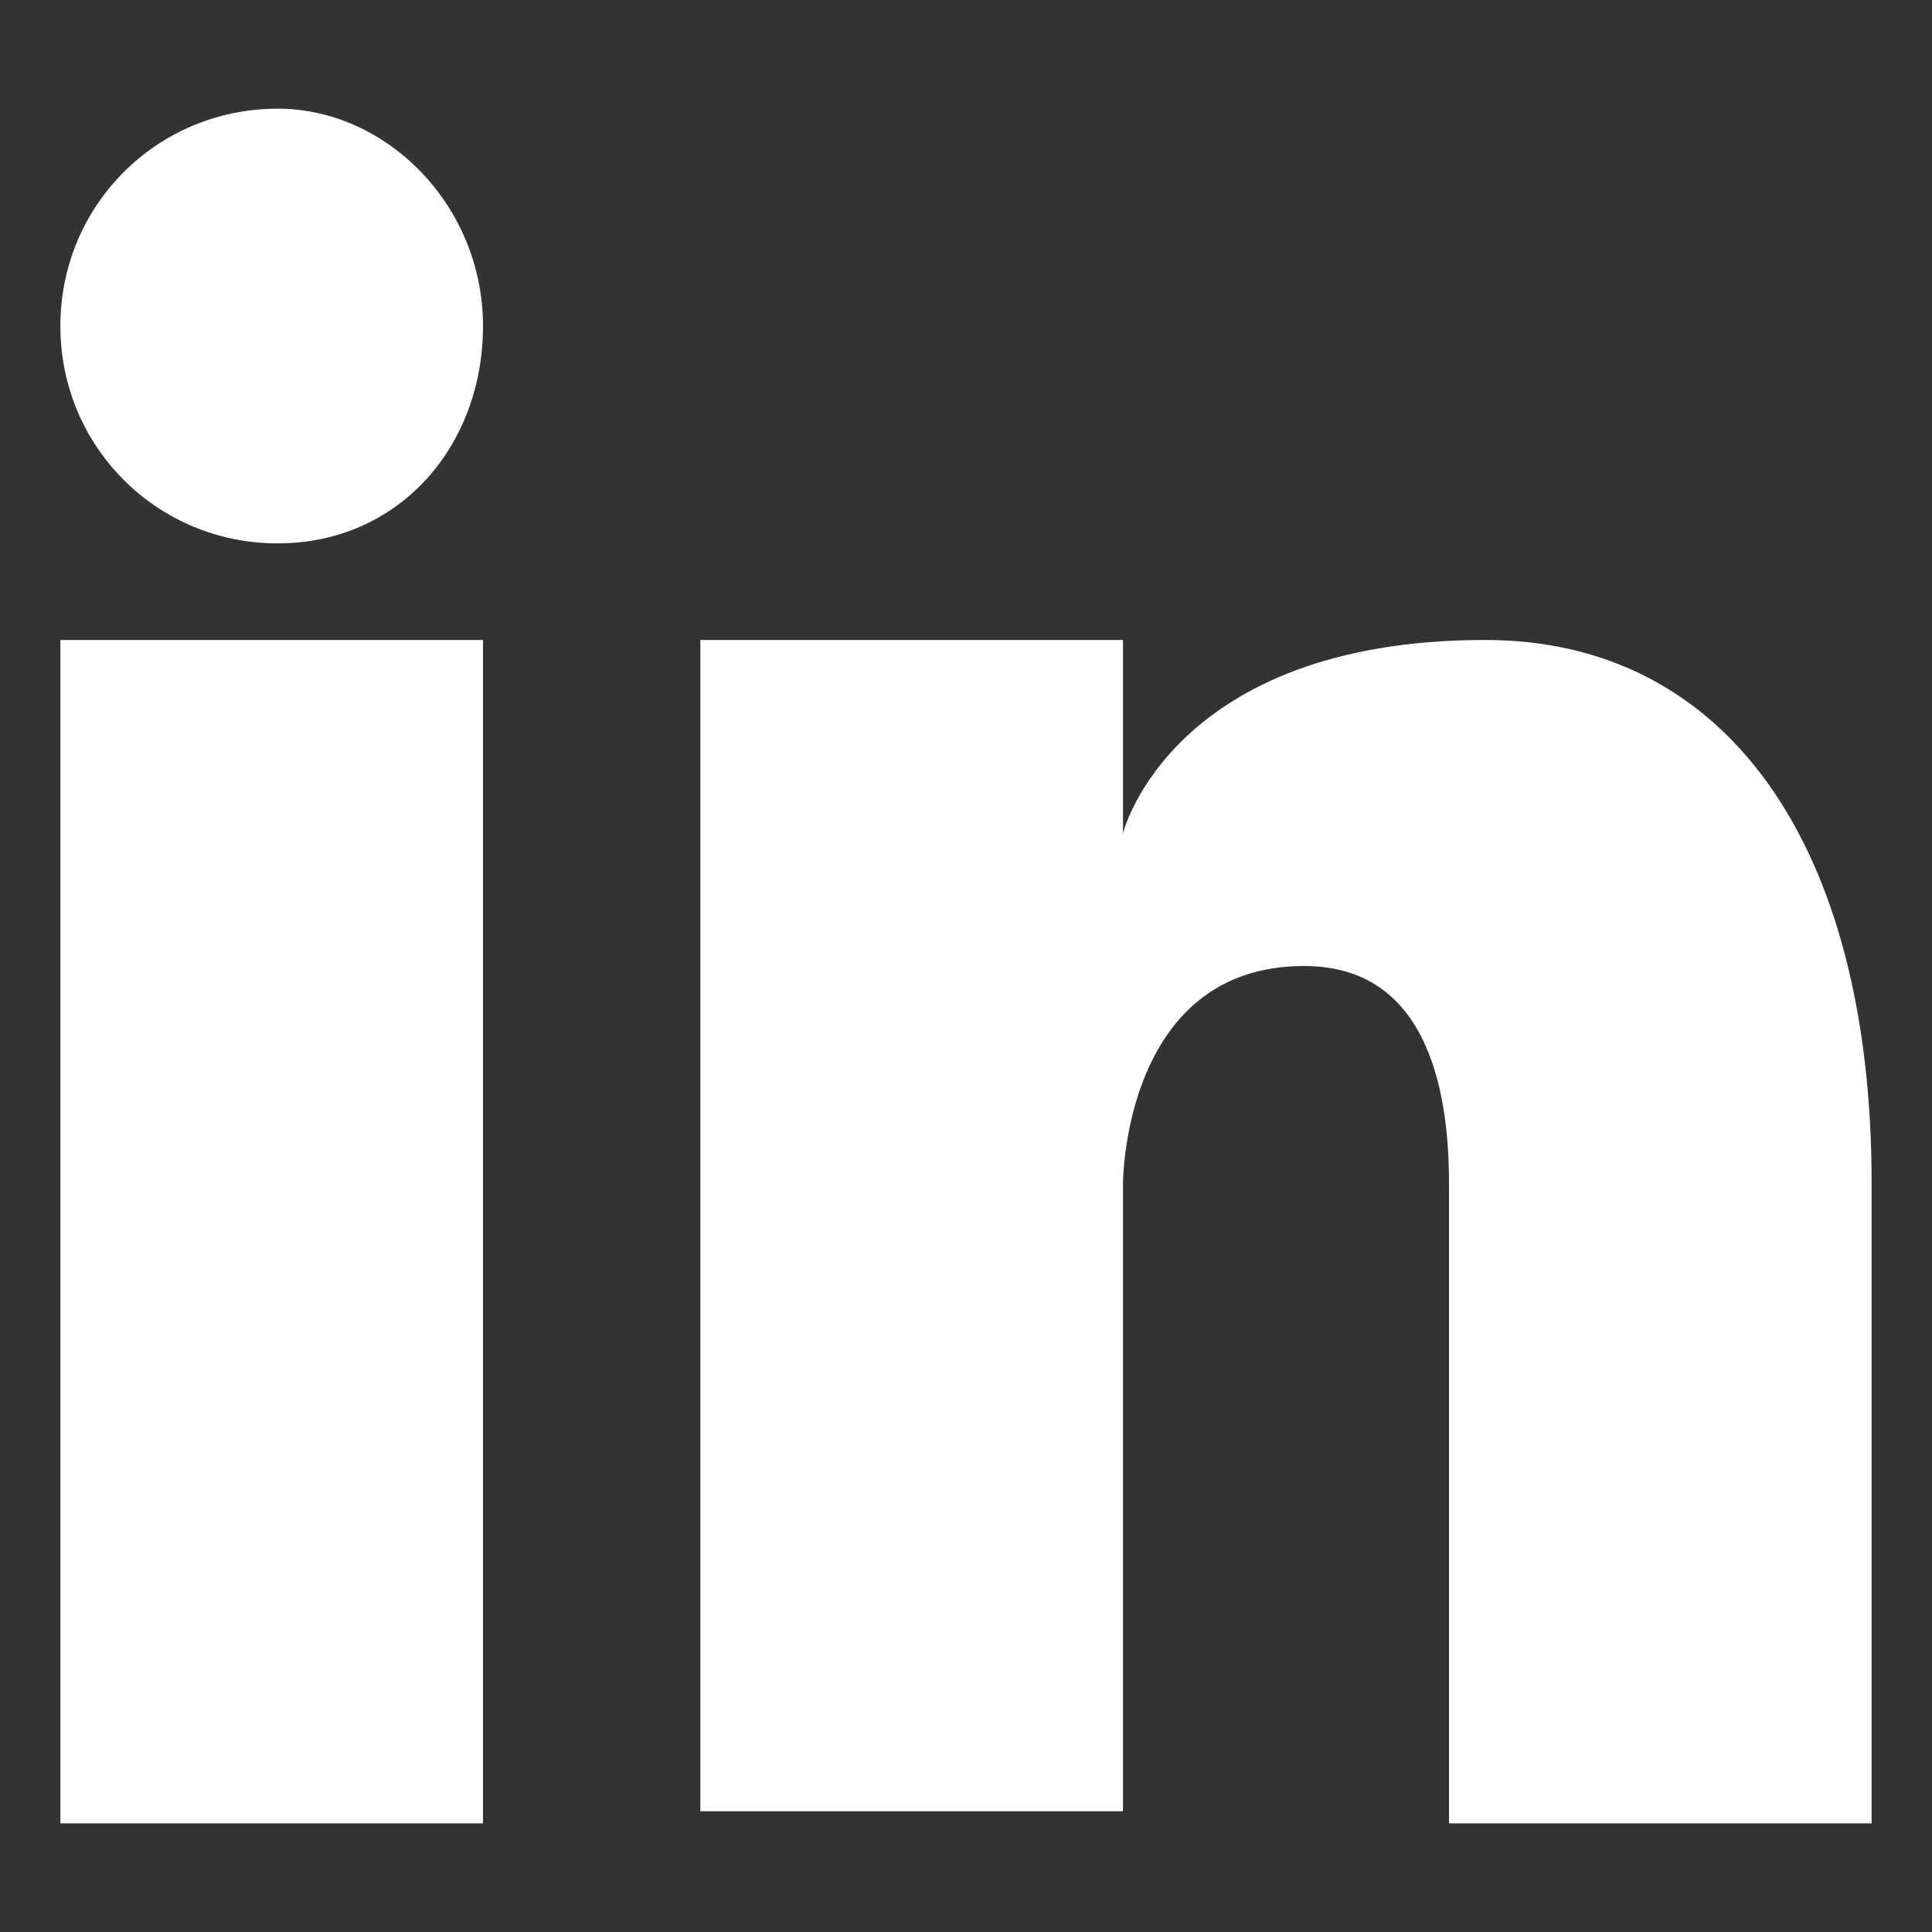
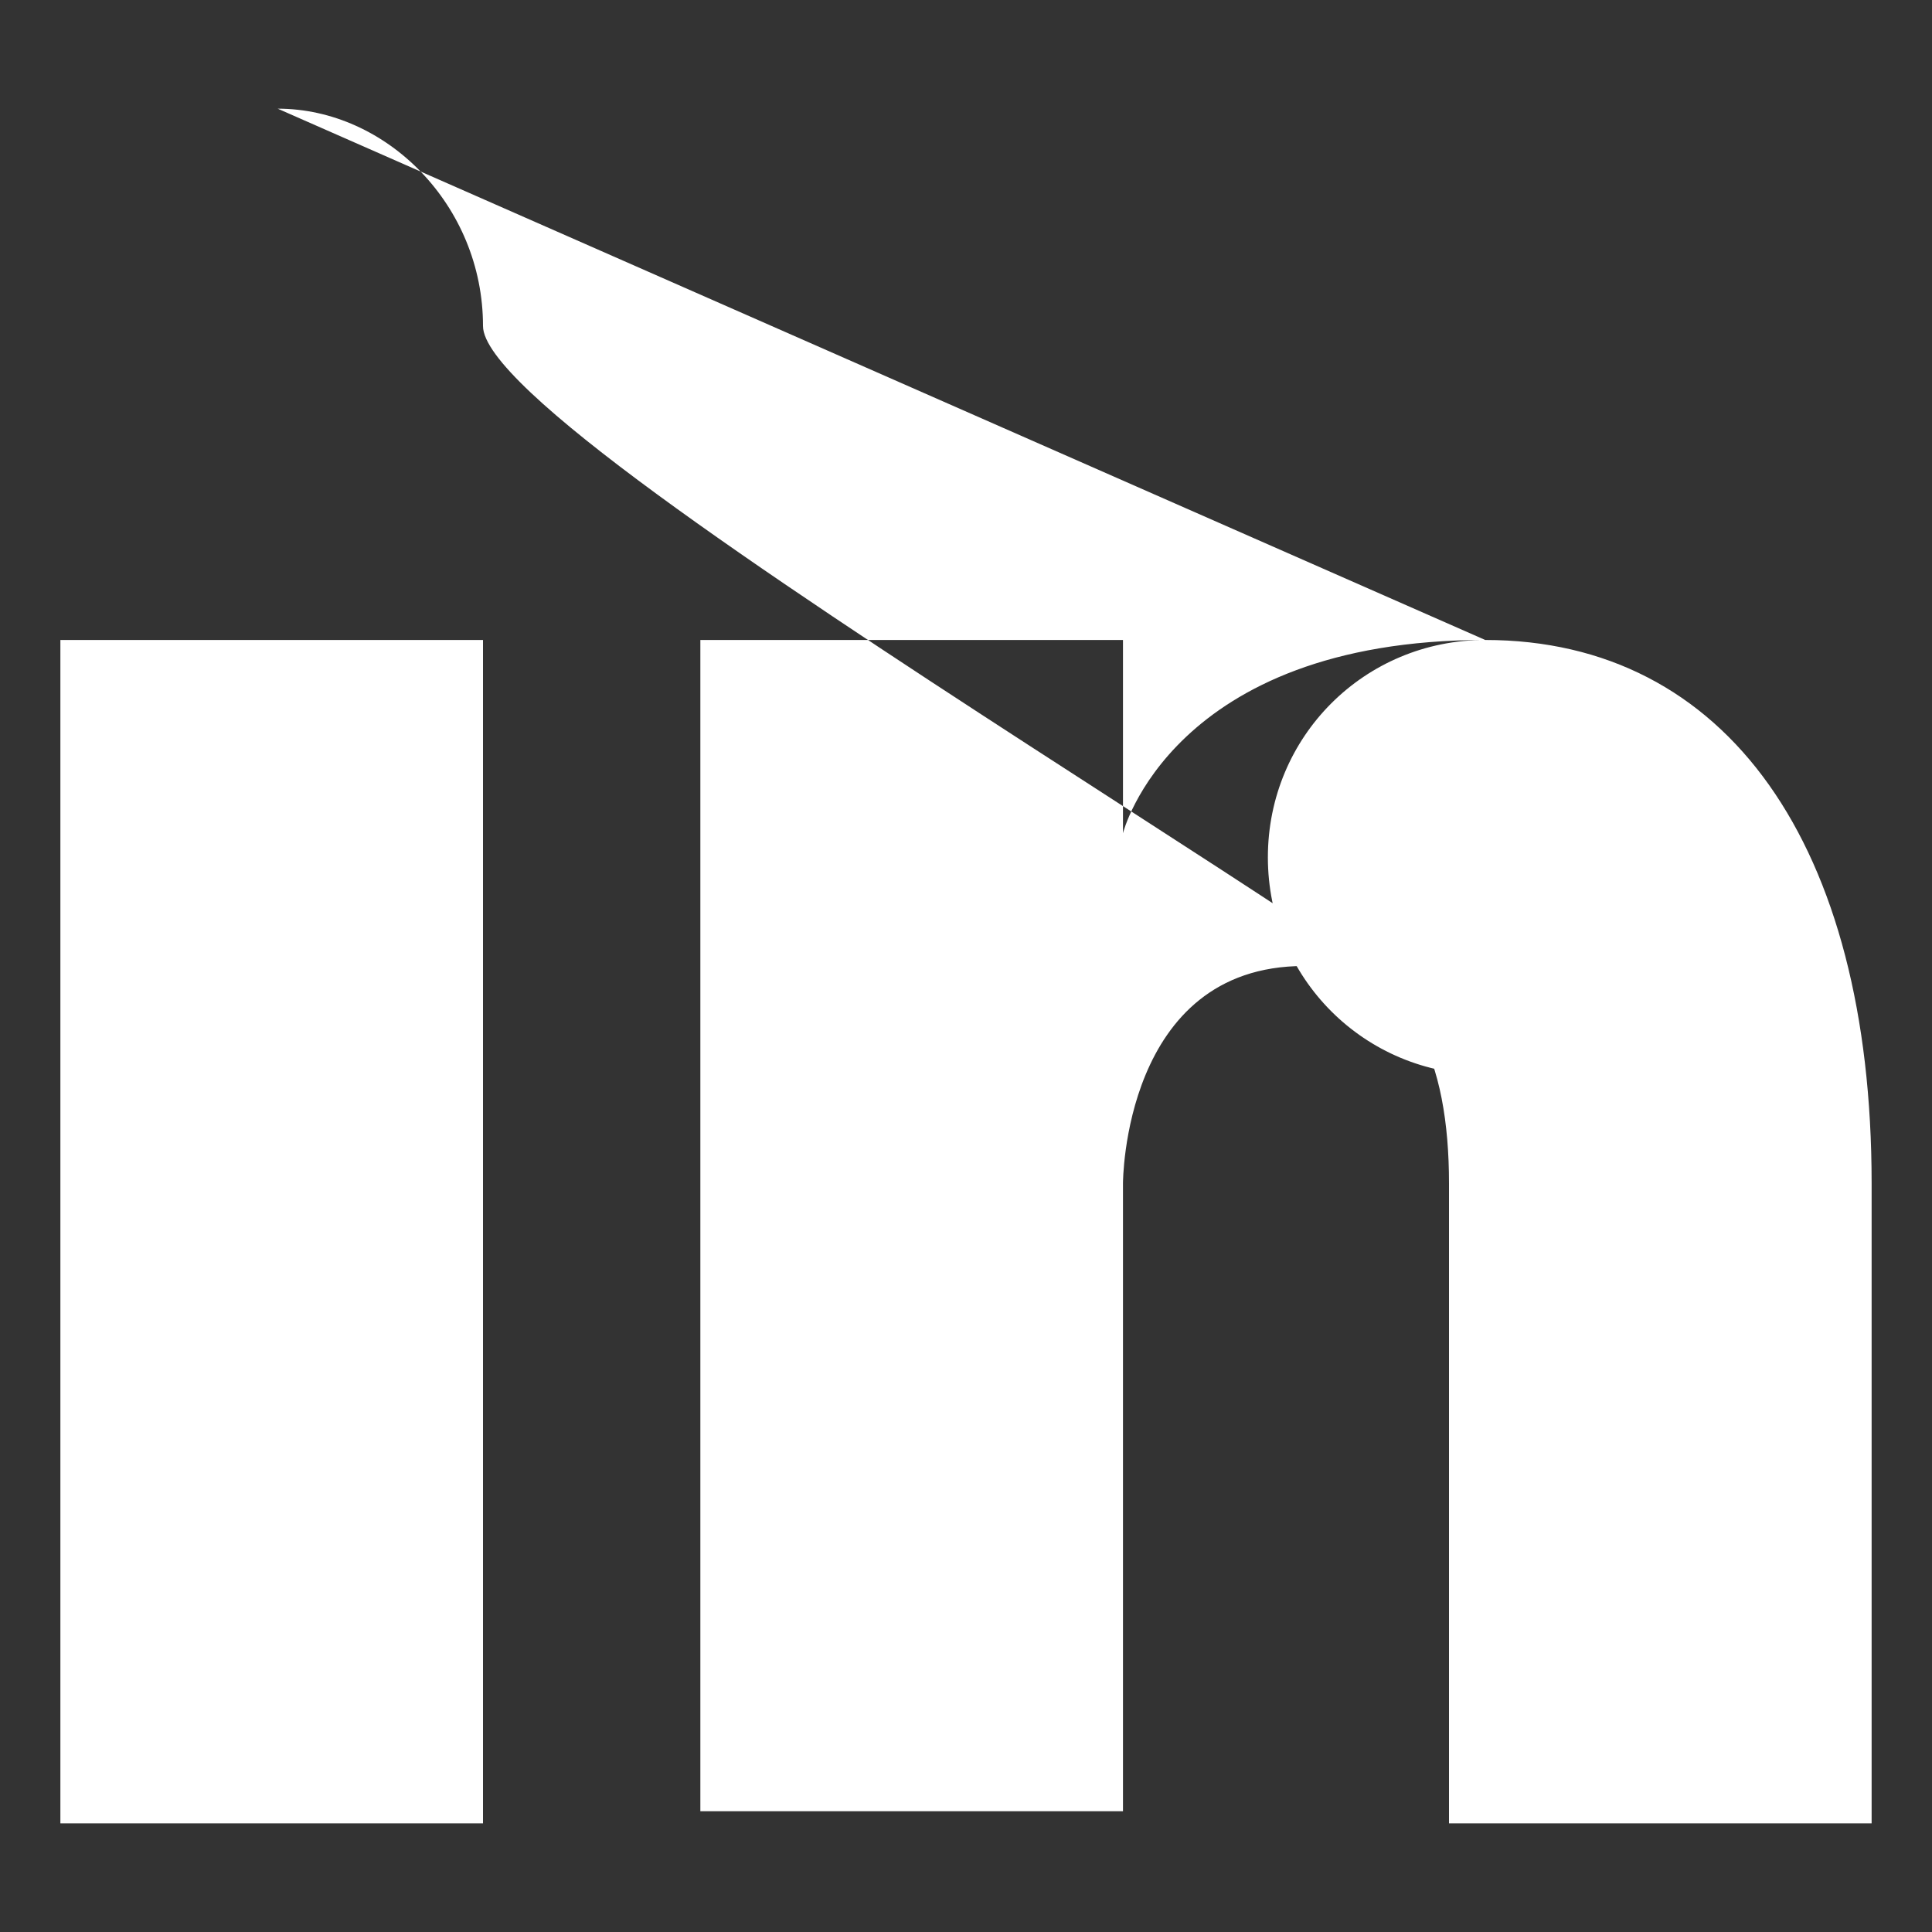
<svg xmlns="http://www.w3.org/2000/svg" version="1.1" id="Layer_1" x="0px" y="0px" viewBox="0 0 16 16" style="enable-background:new 0 0 16 16;" xml:space="preserve">
  <rect x="0" y="0" width="16" height="16" fill="#333333" stroke="none" />
  <style type="text/css">
	.st0{fill:#FFFFFF;}
</style>
  <g id="LinkedIn_Circle_1_">
    <g>
-       <path class="st0" d="M0.5,15.1H4V5.3H0.5V15.1z M12.3,5.3c-2.6,0-3,1.6-3,1.6l0-1.6H5.8v9.7h3.5V9.8c0,0,0-1.8,1.5-1.8    C11.7,8,12,8.8,12,9.8v5.3h3.5V9.8C15.5,7,14.3,5.3,12.3,5.3z M2.3,0.9c-1,0-1.8,0.8-1.8,1.8c0,1,0.8,1.8,1.8,1.8S4,3.7,4,2.7    C4,1.7,3.2,0.9,2.3,0.9z" />
+       <path class="st0" d="M0.5,15.1H4V5.3H0.5V15.1z M12.3,5.3c-2.6,0-3,1.6-3,1.6l0-1.6H5.8v9.7h3.5V9.8c0,0,0-1.8,1.5-1.8    C11.7,8,12,8.8,12,9.8v5.3h3.5V9.8C15.5,7,14.3,5.3,12.3,5.3z c-1,0-1.8,0.8-1.8,1.8c0,1,0.8,1.8,1.8,1.8S4,3.7,4,2.7    C4,1.7,3.2,0.9,2.3,0.9z" />
    </g>
  </g>
</svg>